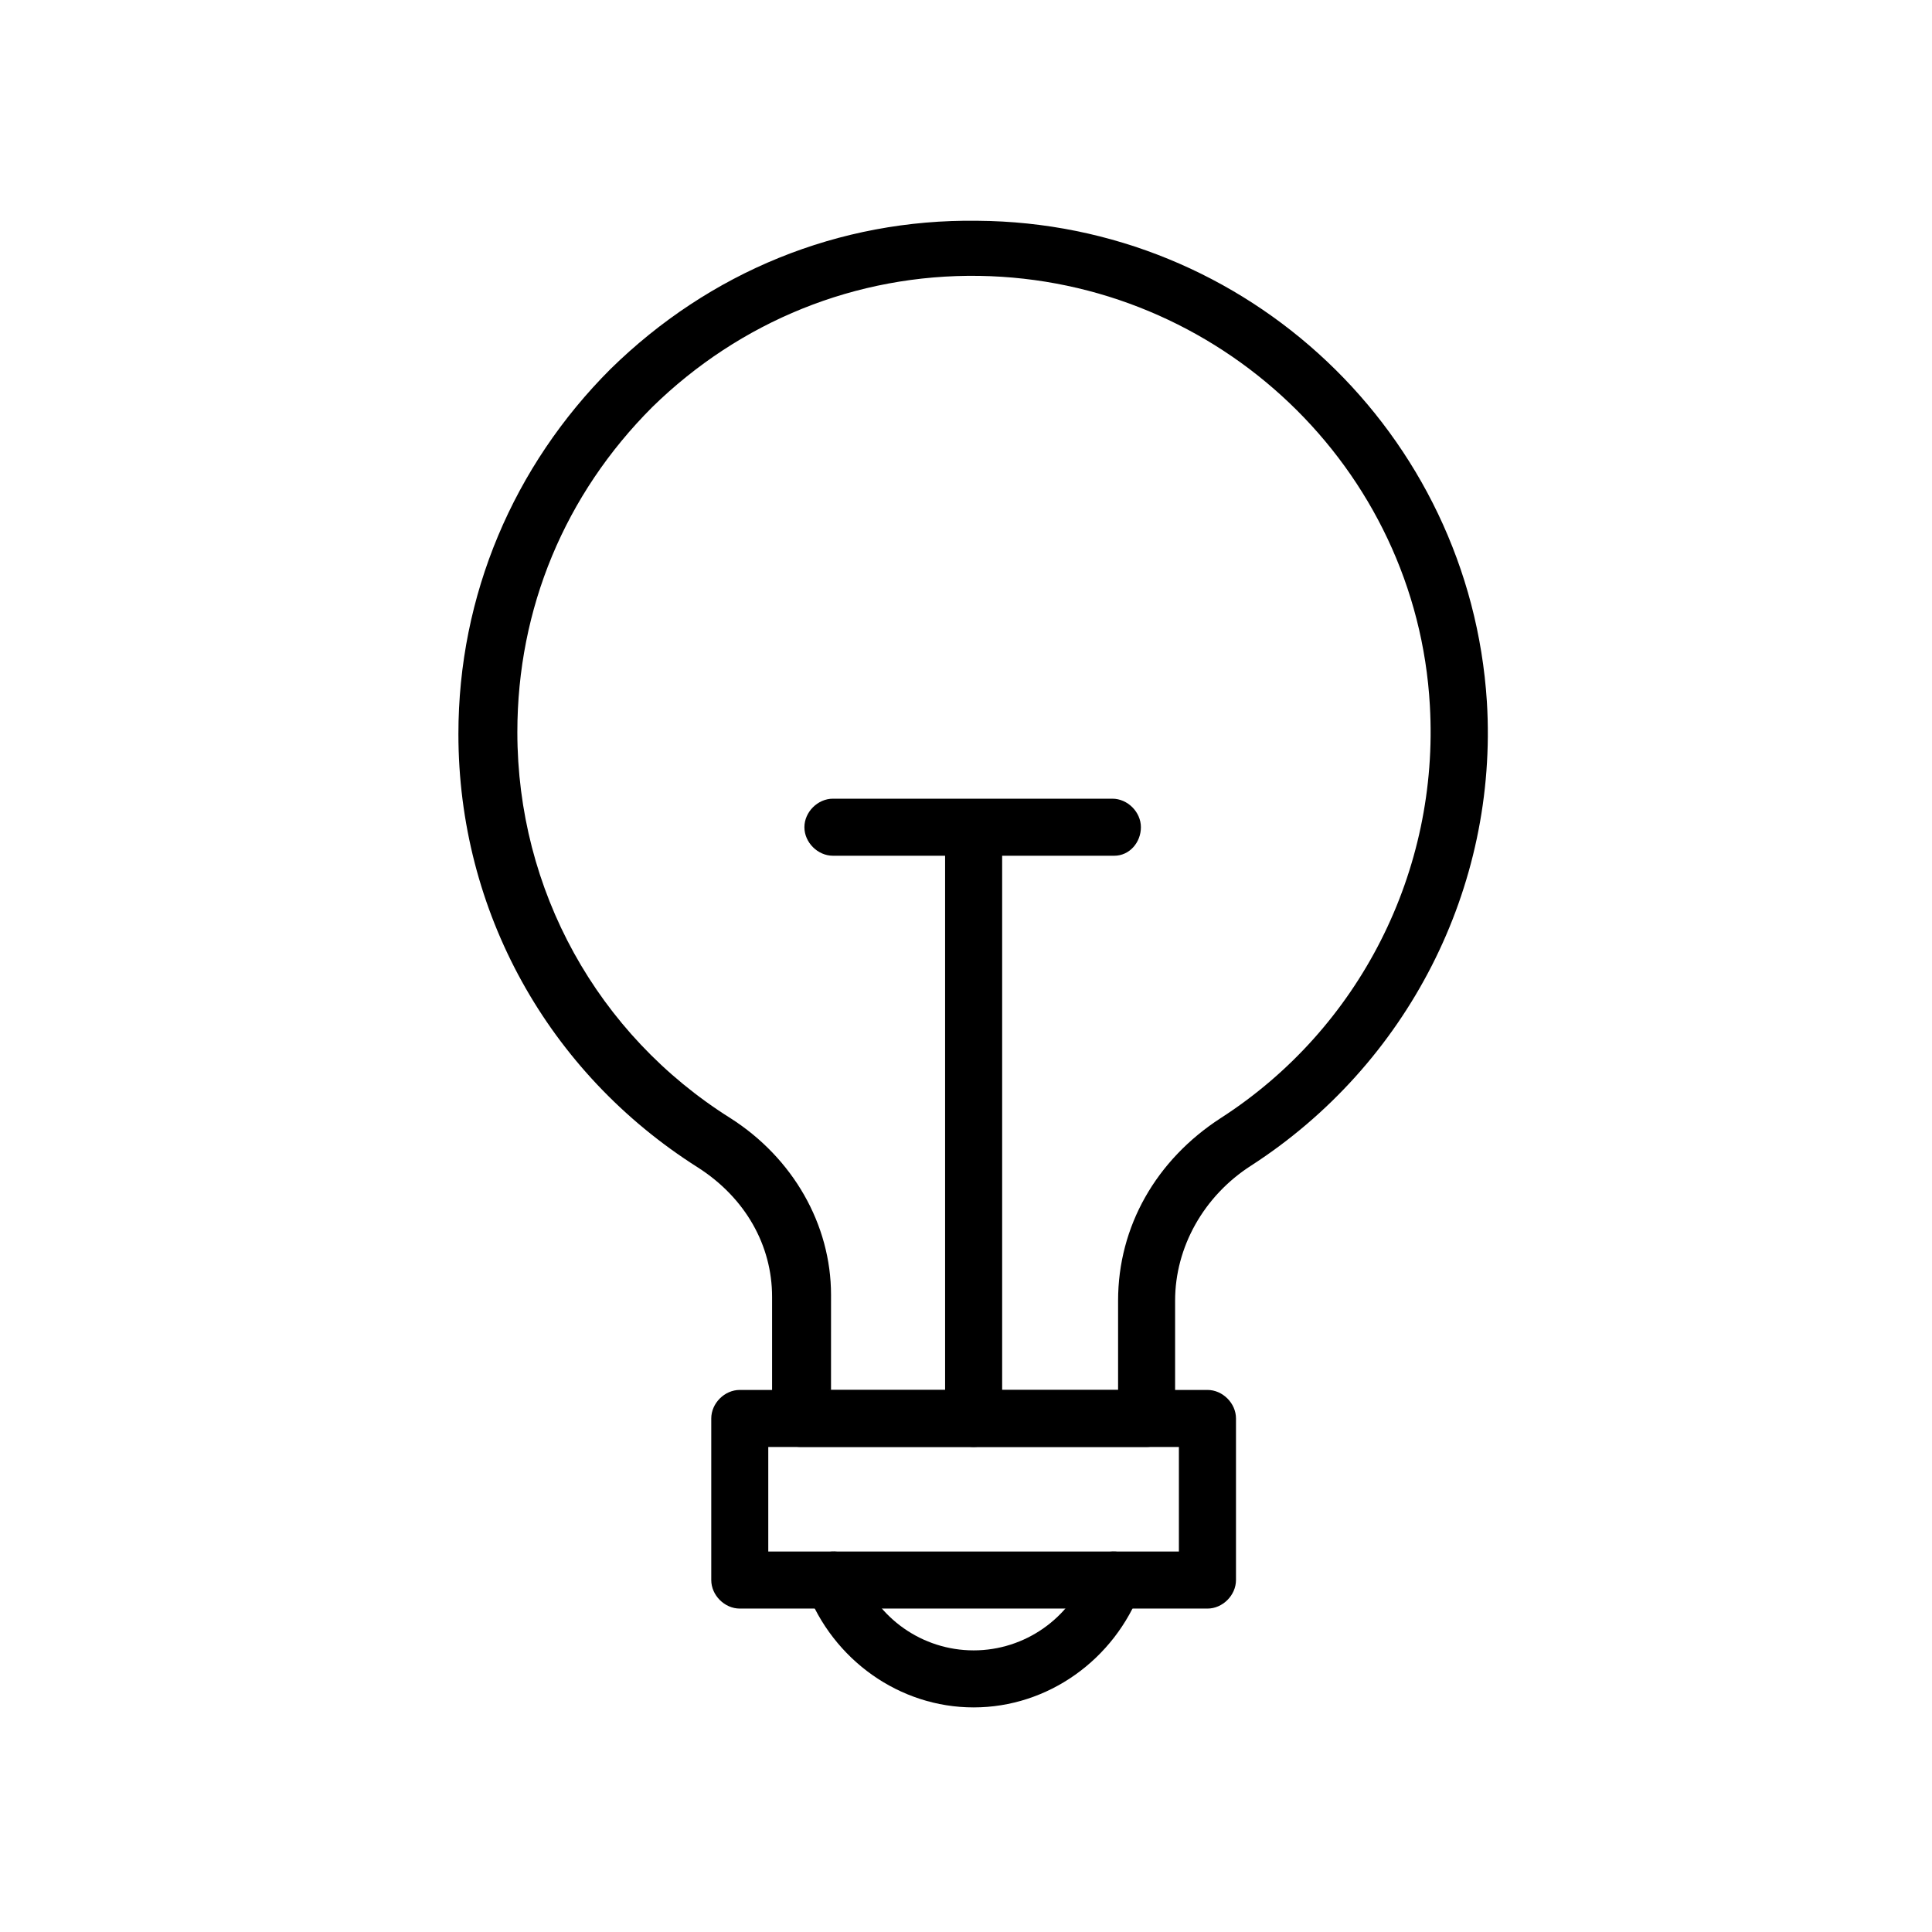
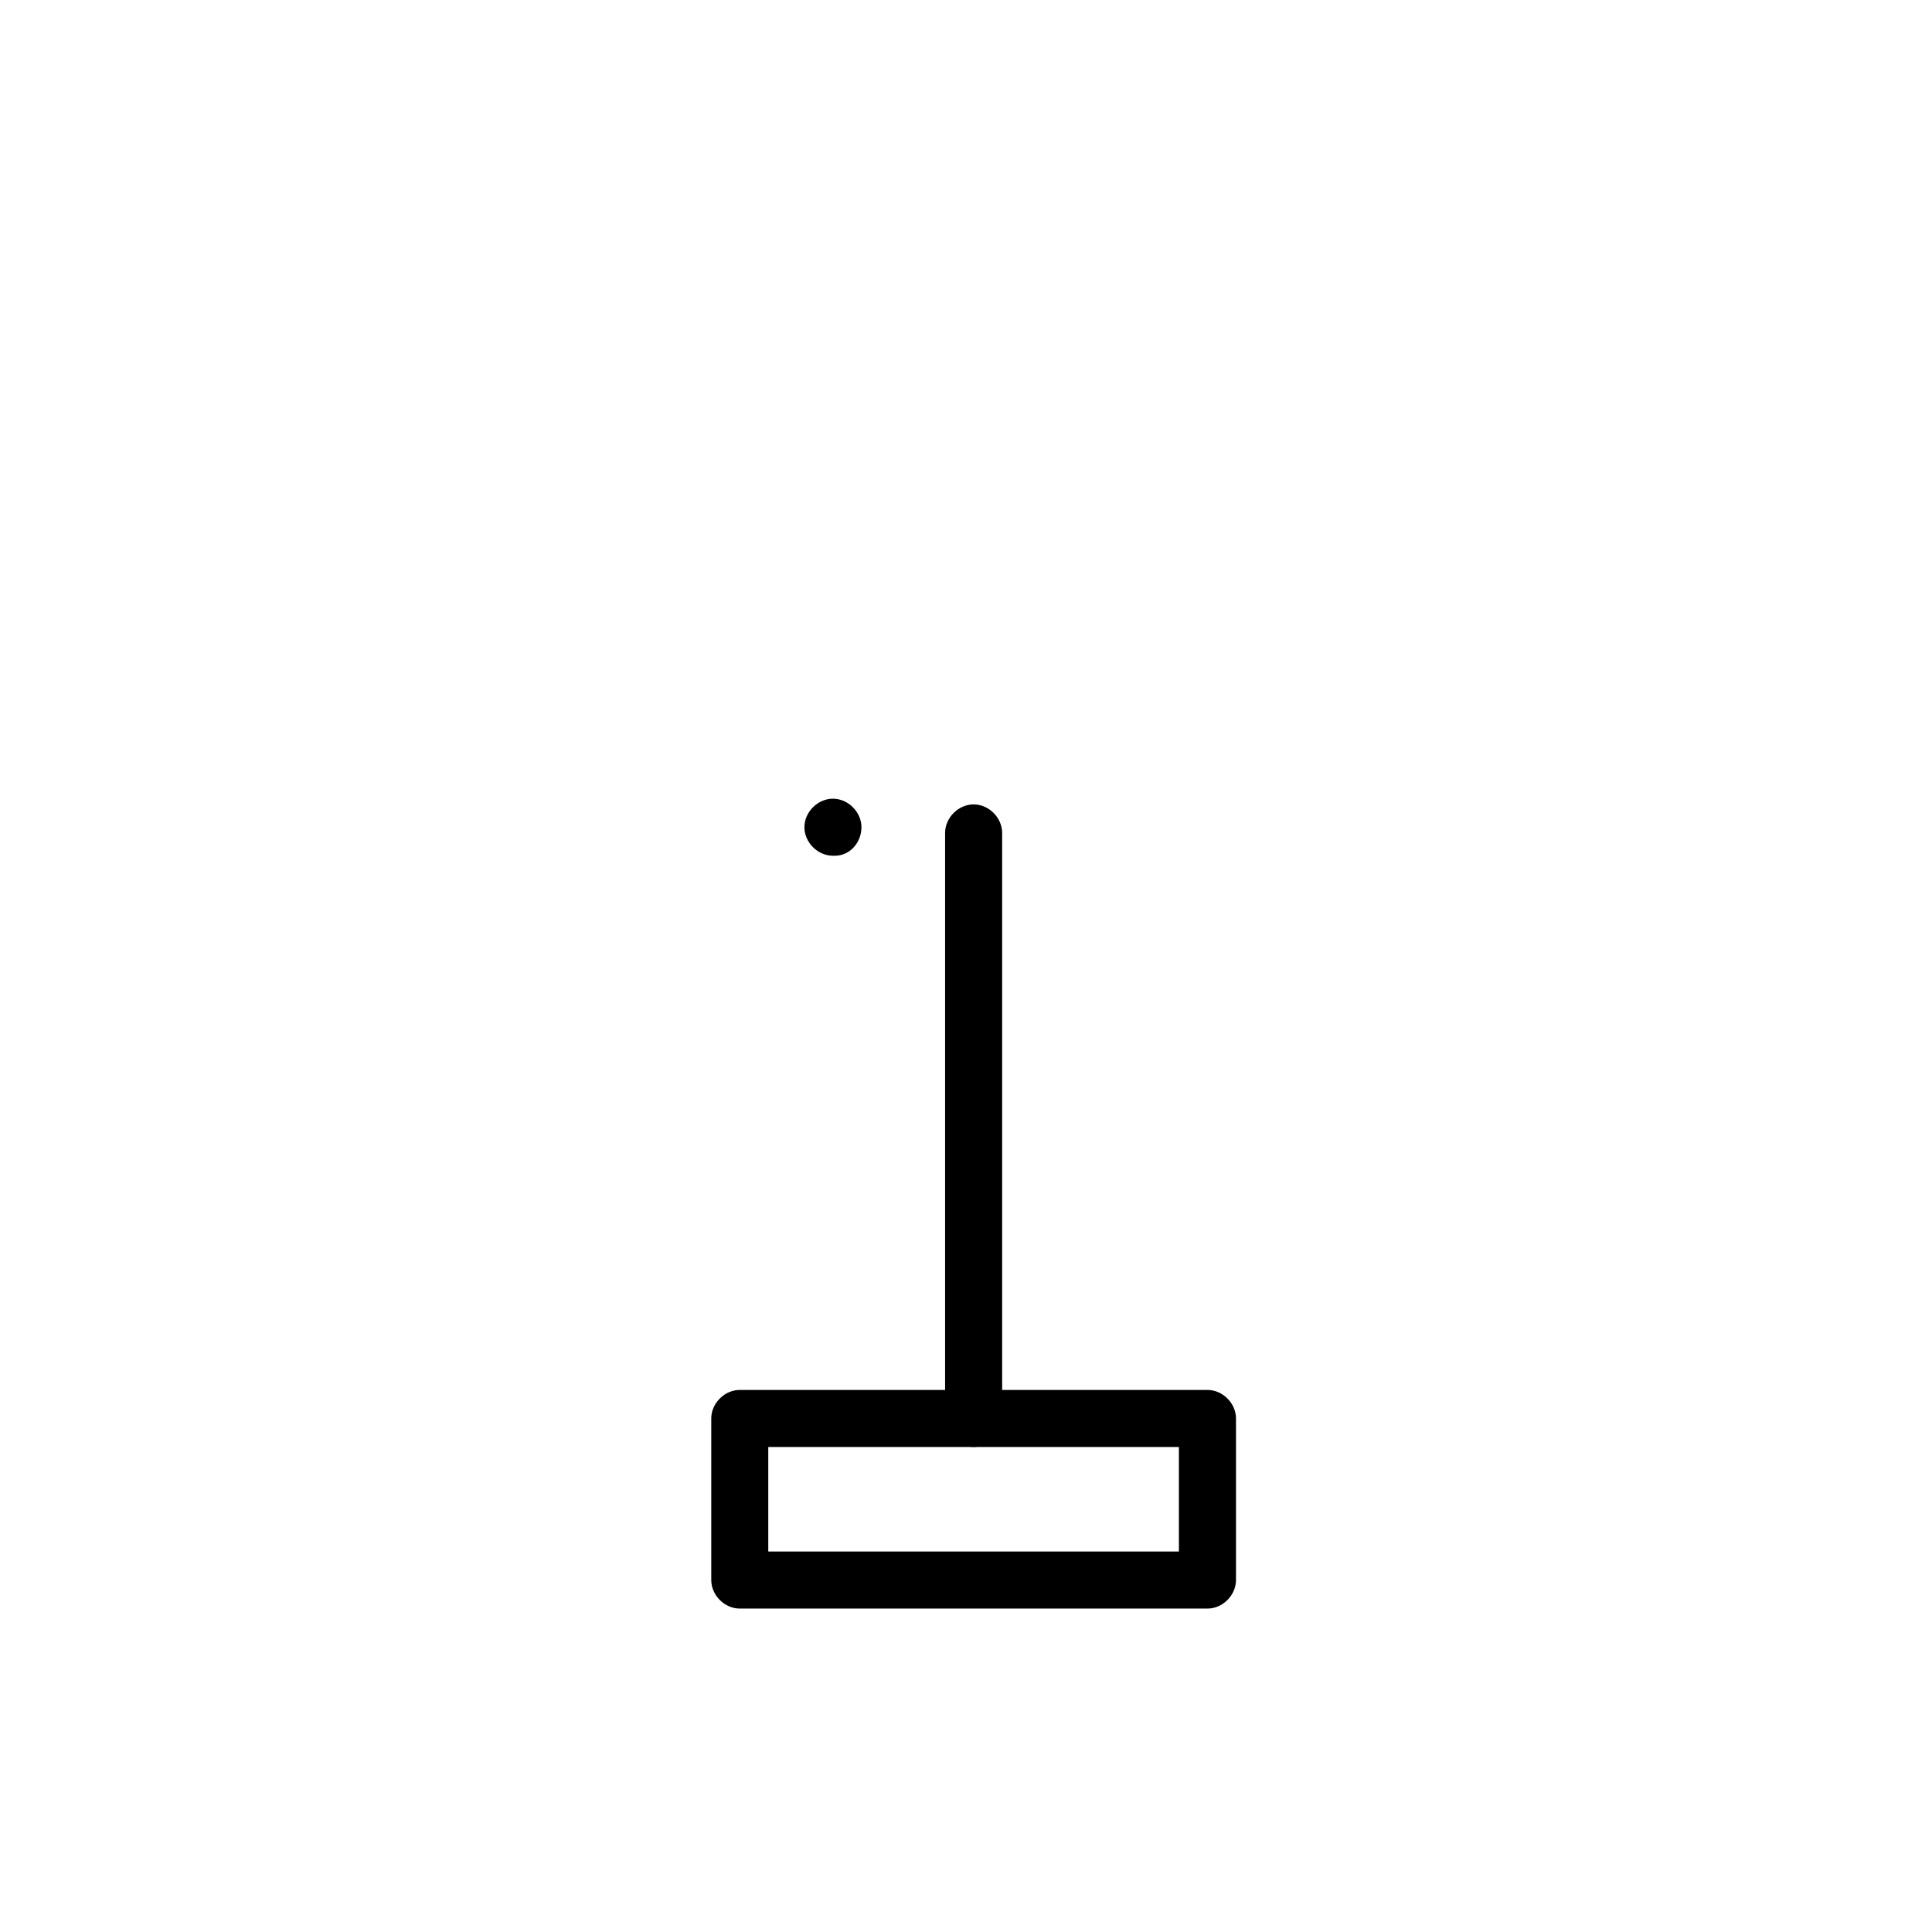
<svg xmlns="http://www.w3.org/2000/svg" fill="#000000" width="800px" height="800px" version="1.1" viewBox="144 144 512 512">
  <g>
-     <path d="m447.86 527.46h-91.691c-4.031 0-7.559-3.527-7.559-7.559v-32.242c0-13.602-7.055-26.199-19.648-34.258-39.801-25.191-63.48-68.016-63.48-114.87 0-36.777 14.609-71.039 40.305-96.73 26.199-25.695 60.457-39.801 97.234-39.297 71.543 0.5 130.49 56.426 135.02 127.46 3.023 49.375-21.16 96.227-62.473 122.93-12.594 8.062-20.152 21.664-20.152 35.77v31.234c0 4.035-3.527 7.559-7.559 7.559zm-84.137-15.113h76.582v-23.68c0-19.648 10.078-37.281 27.207-48.367 36.777-23.68 57.938-65.496 55.418-109.33-3.527-62.977-55.922-112.85-119.4-113.86-32.746-0.504-63.48 12.09-86.656 34.762-23.176 23.176-35.77 53.402-35.77 86.152 0 41.816 21.16 80.105 56.426 102.27 16.625 10.578 26.703 28.215 26.703 46.855l-0.004 25.191z" />
    <path d="m463.98 570.29h-123.93c-4.031 0-7.559-3.527-7.559-7.559v-42.824c0-4.031 3.527-7.559 7.559-7.559h123.94c4.031 0 7.559 3.527 7.559 7.559v42.824c-0.004 4.031-3.531 7.559-7.562 7.559zm-116.38-15.113h108.82v-27.711h-108.82z" />
-     <path d="m402.02 596.48c-19.648 0-37.281-12.594-44.336-31.234-1.512-4.031 0.504-8.062 4.535-9.574s8.062 0.504 9.574 4.535c4.535 12.594 16.625 21.16 30.23 21.16 13.602 0 25.695-8.566 30.23-21.16 1.512-4.031 5.543-6.047 9.574-4.535s6.047 5.543 4.535 9.574c-7.062 18.641-24.695 31.234-44.344 31.234z" />
    <path d="m402.02 527.46c-4.031 0-7.559-3.527-7.559-7.559v-155.17c0-4.031 3.527-7.559 7.559-7.559s7.559 3.527 7.559 7.559v155.17c-0.004 4.035-3.531 7.559-7.559 7.559z" />
-     <path d="m439.3 370.78h-74.566c-4.031 0-7.559-3.527-7.559-7.559s3.527-7.559 7.559-7.559h74.059c4.031 0 7.559 3.527 7.559 7.559s-3.023 7.559-7.051 7.559z" />
+     <path d="m439.3 370.78h-74.566c-4.031 0-7.559-3.527-7.559-7.559s3.527-7.559 7.559-7.559c4.031 0 7.559 3.527 7.559 7.559s-3.023 7.559-7.051 7.559z" />
  </g>
</svg>